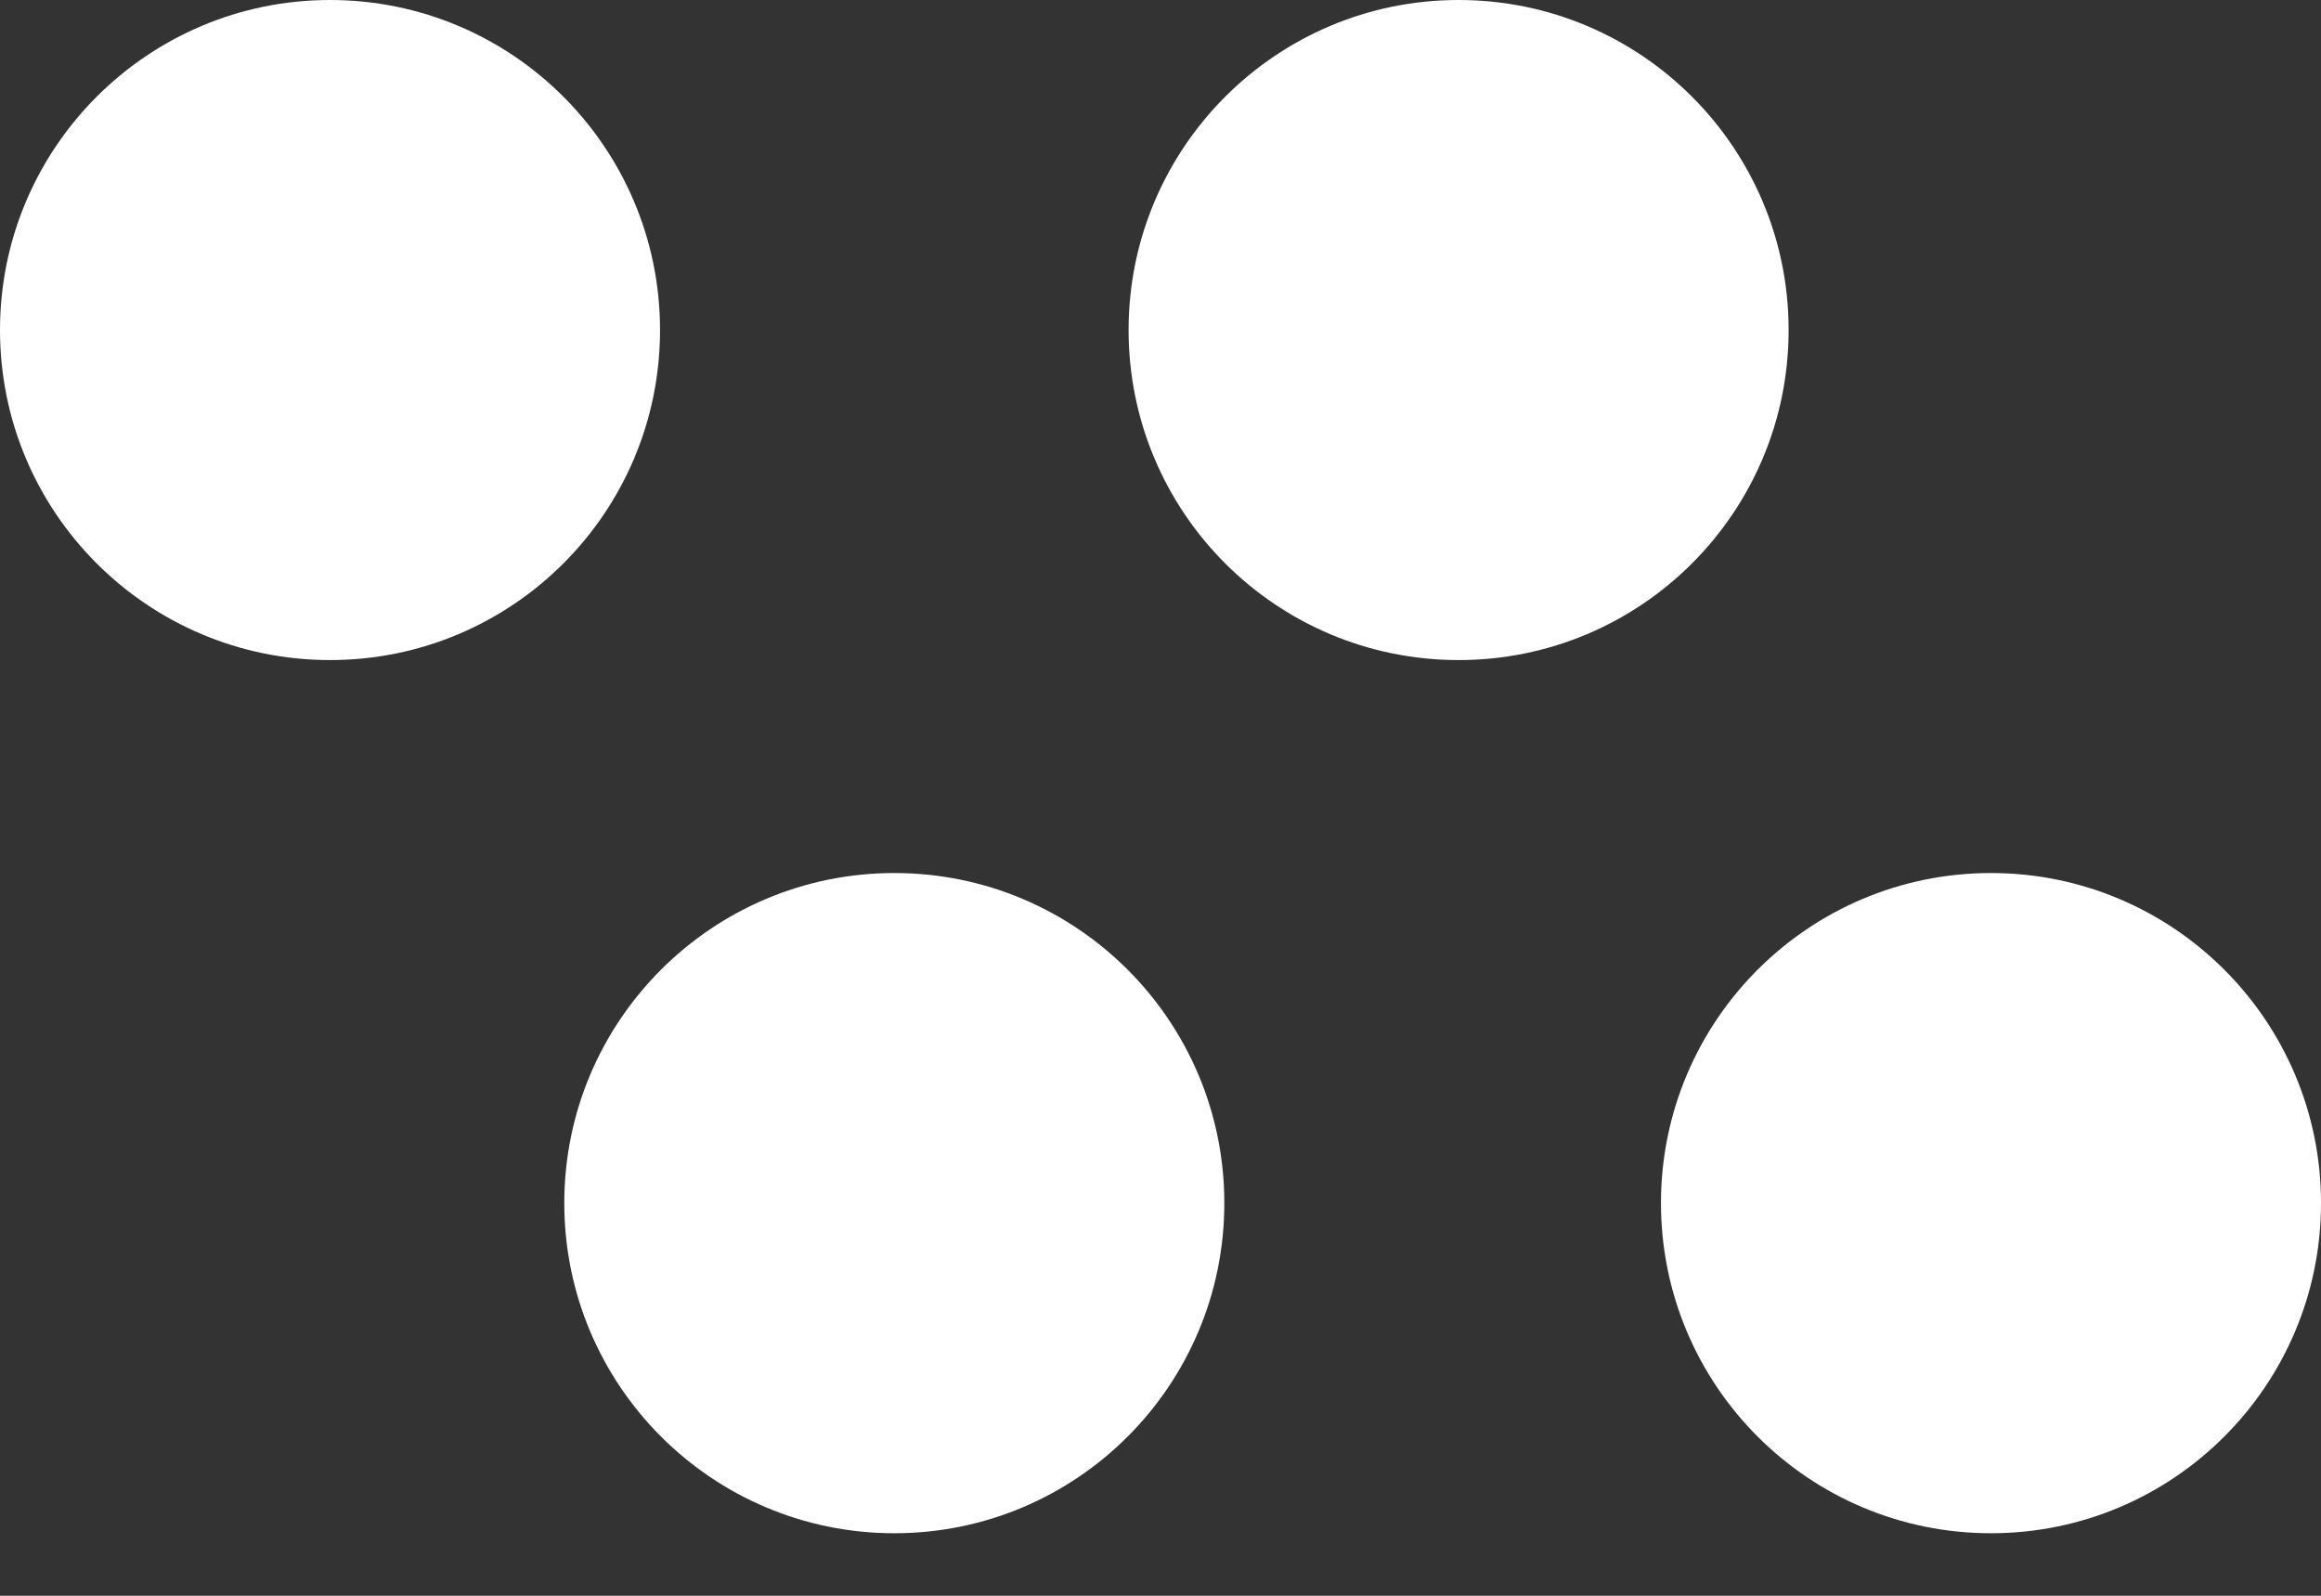
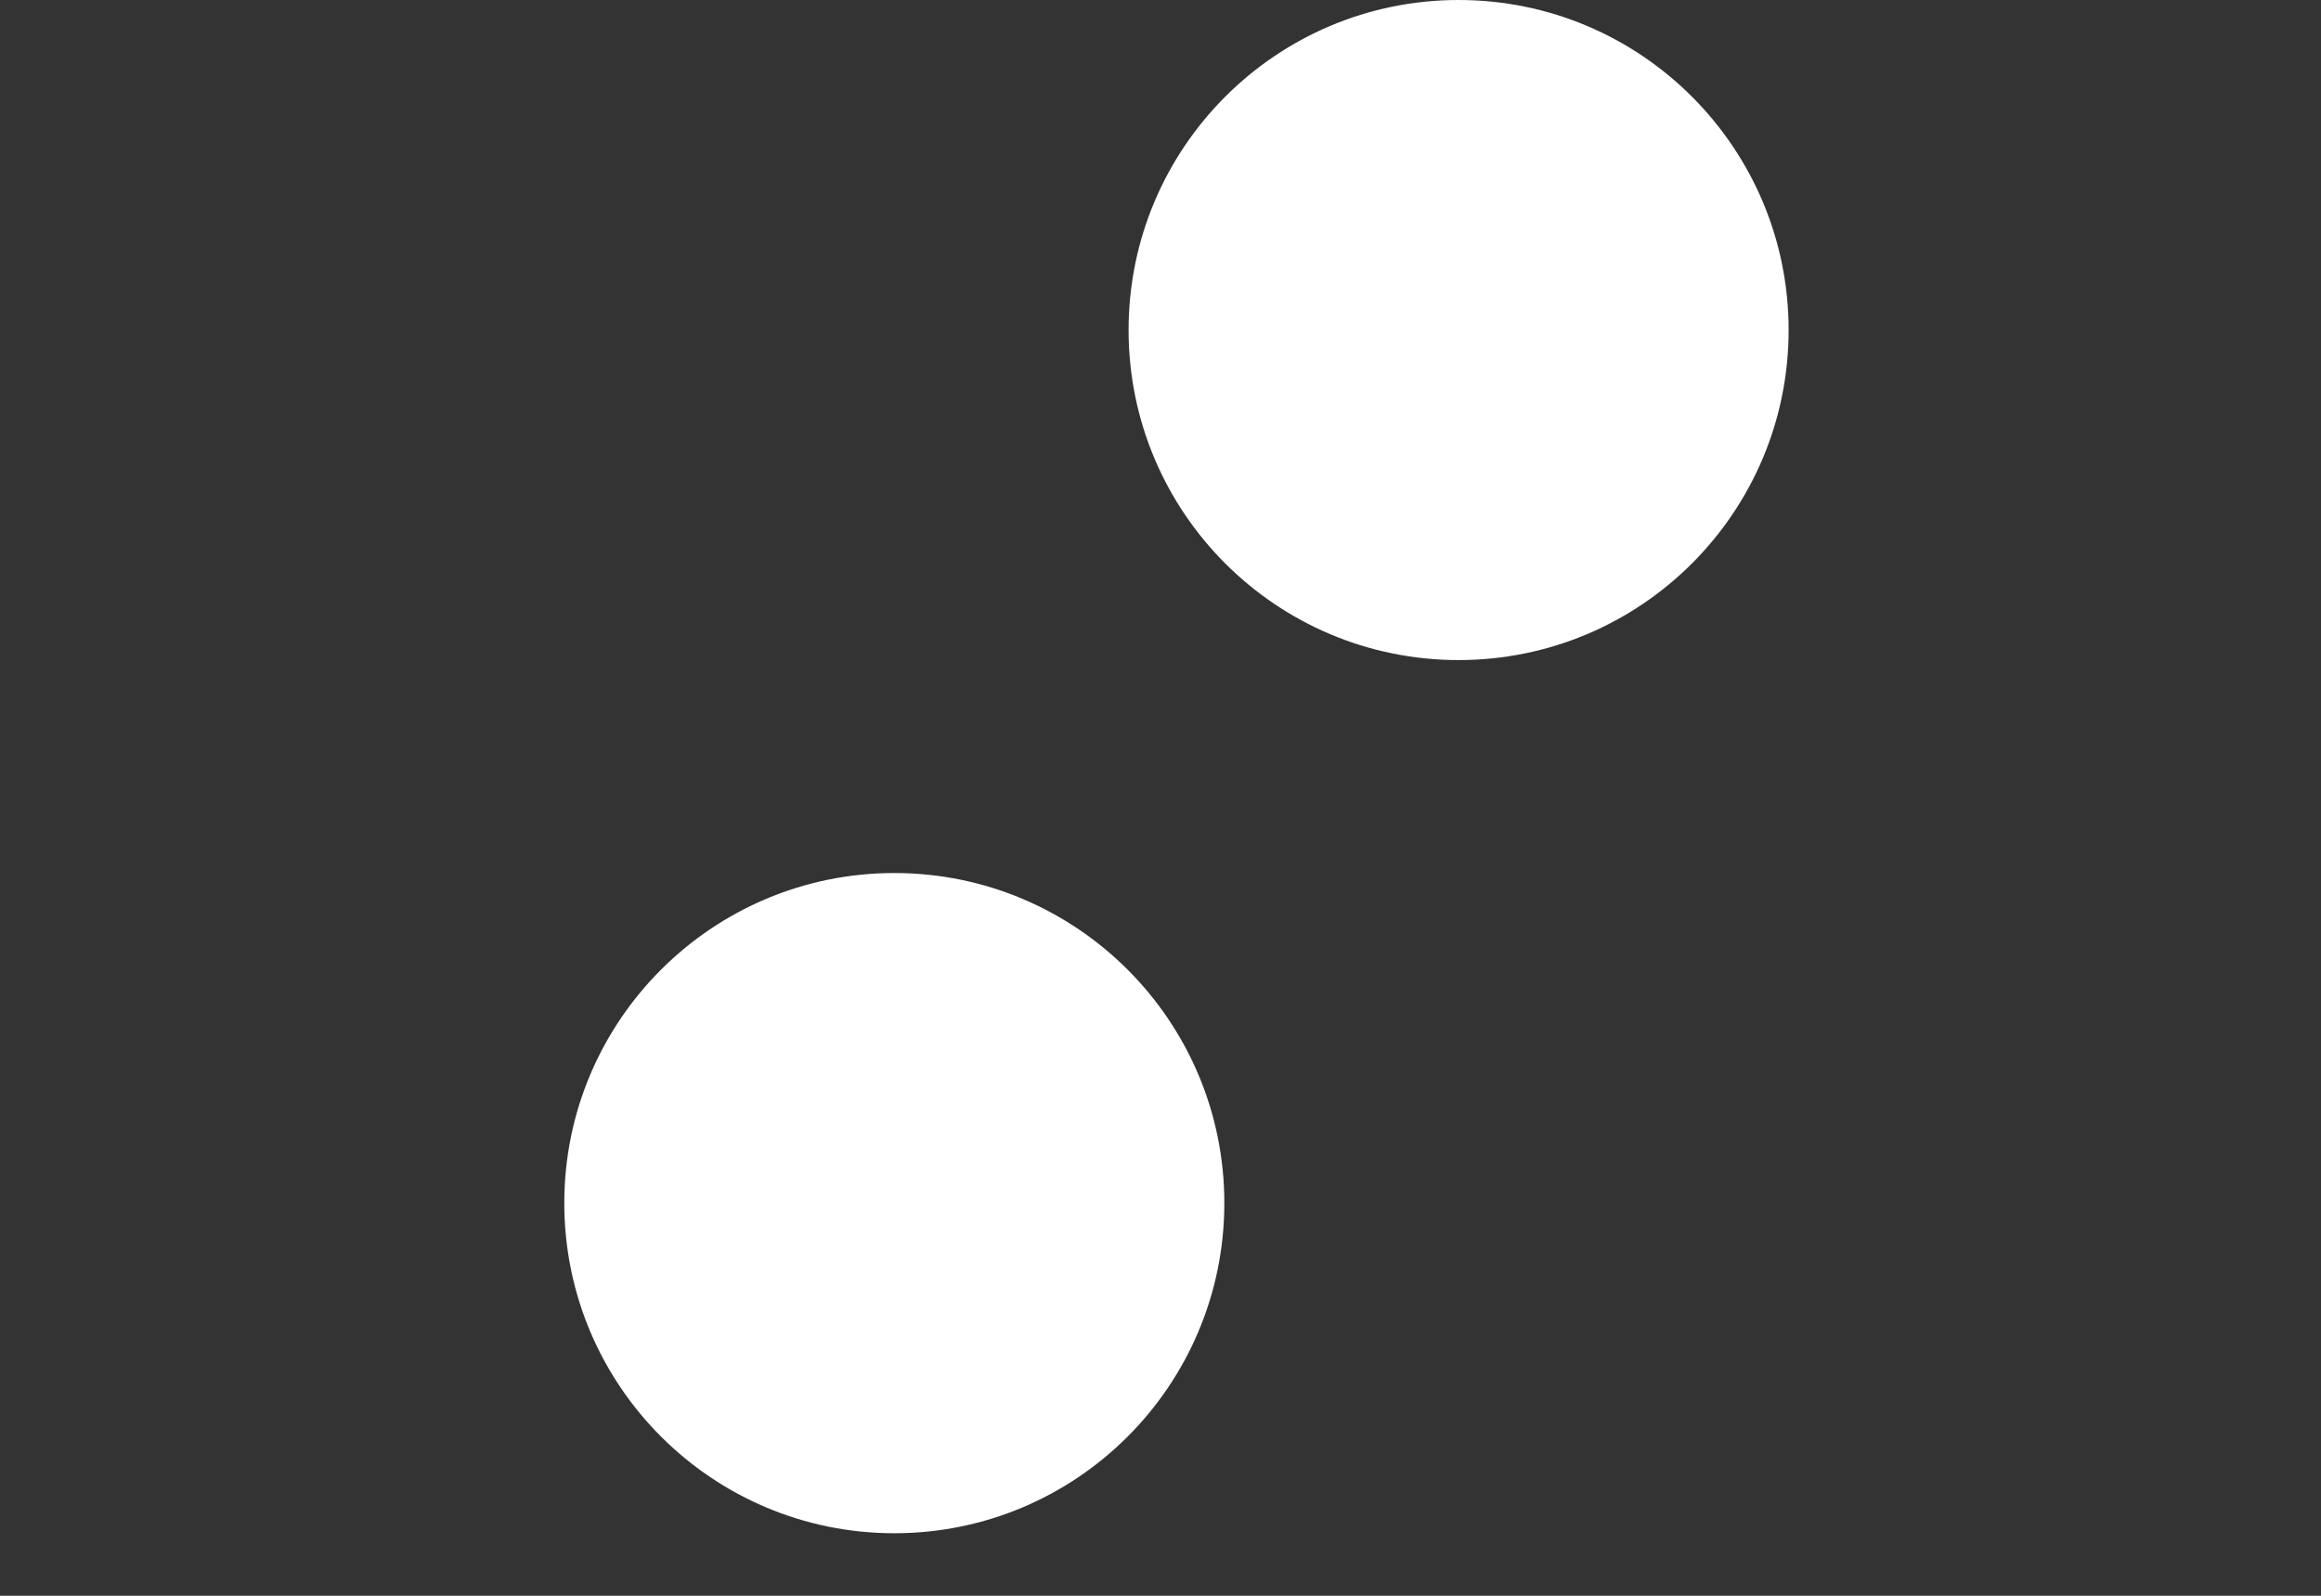
<svg xmlns="http://www.w3.org/2000/svg" width="16" height="11" viewBox="0 0 16 11" fill="none">
  <rect x="0" y="0" width="16" height="11" fill="#333333" stroke="none" />
  <path fill-rule="evenodd" clip-rule="evenodd" d="M6.165 6.018C7.422 6.018 8.44 7.037 8.44 8.293C8.44 9.55 7.422 10.569 6.165 10.569C4.909 10.569 3.89 9.55 3.89 8.293C3.89 7.037 4.909 6.018 6.165 6.018Z" fill="white" />
-   <path fill-rule="evenodd" clip-rule="evenodd" d="M13.725 6.018C14.981 6.018 16 7.037 16 8.293C16 9.55 14.981 10.569 13.725 10.569C12.468 10.569 11.45 9.55 11.45 8.293C11.45 7.037 12.468 6.018 13.725 6.018Z" fill="white" />
-   <path fill-rule="evenodd" clip-rule="evenodd" d="M2.275 0C3.532 0 4.55 1.019 4.55 2.275C4.55 3.532 3.532 4.55 2.275 4.55C1.019 4.55 0 3.532 0 2.275C0 1.019 1.019 0 2.275 0Z" fill="white" />
  <path fill-rule="evenodd" clip-rule="evenodd" d="M10.055 0C11.312 0 12.33 1.019 12.33 2.275C12.33 3.532 11.312 4.55 10.055 4.55C8.798 4.55 7.78 3.532 7.78 2.275C7.78 1.019 8.798 0 10.055 0Z" fill="white" />
</svg>